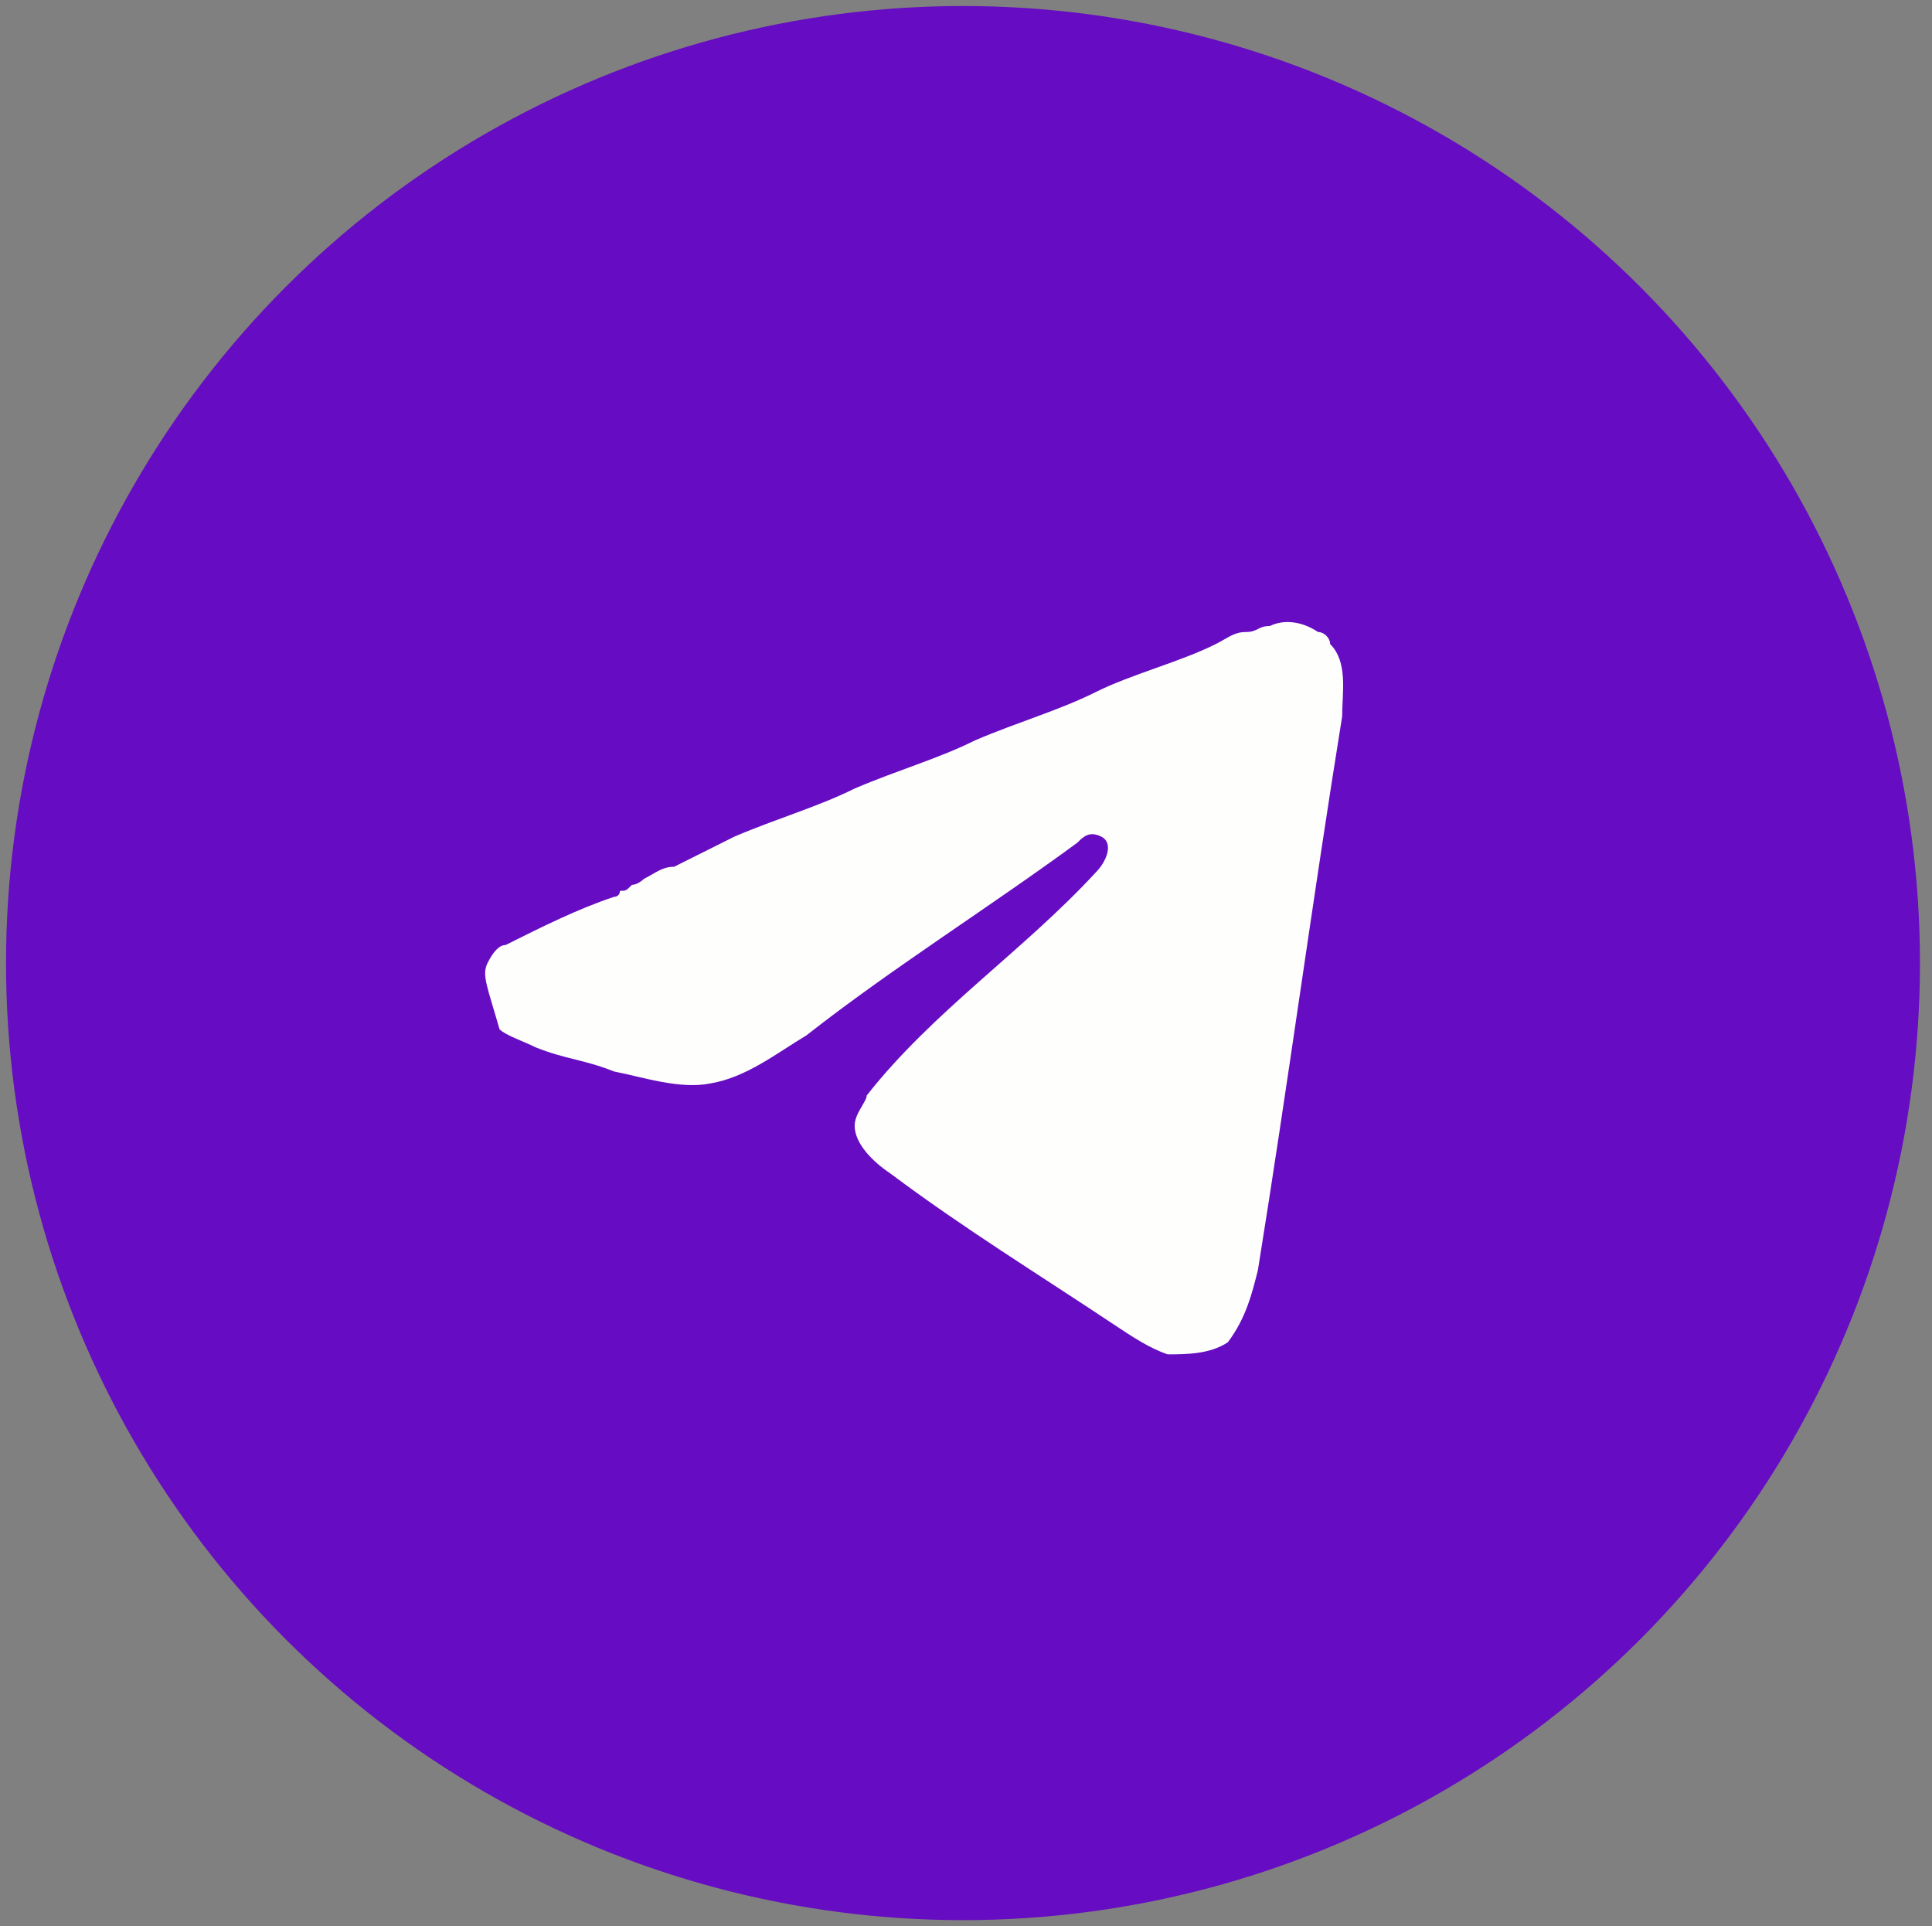
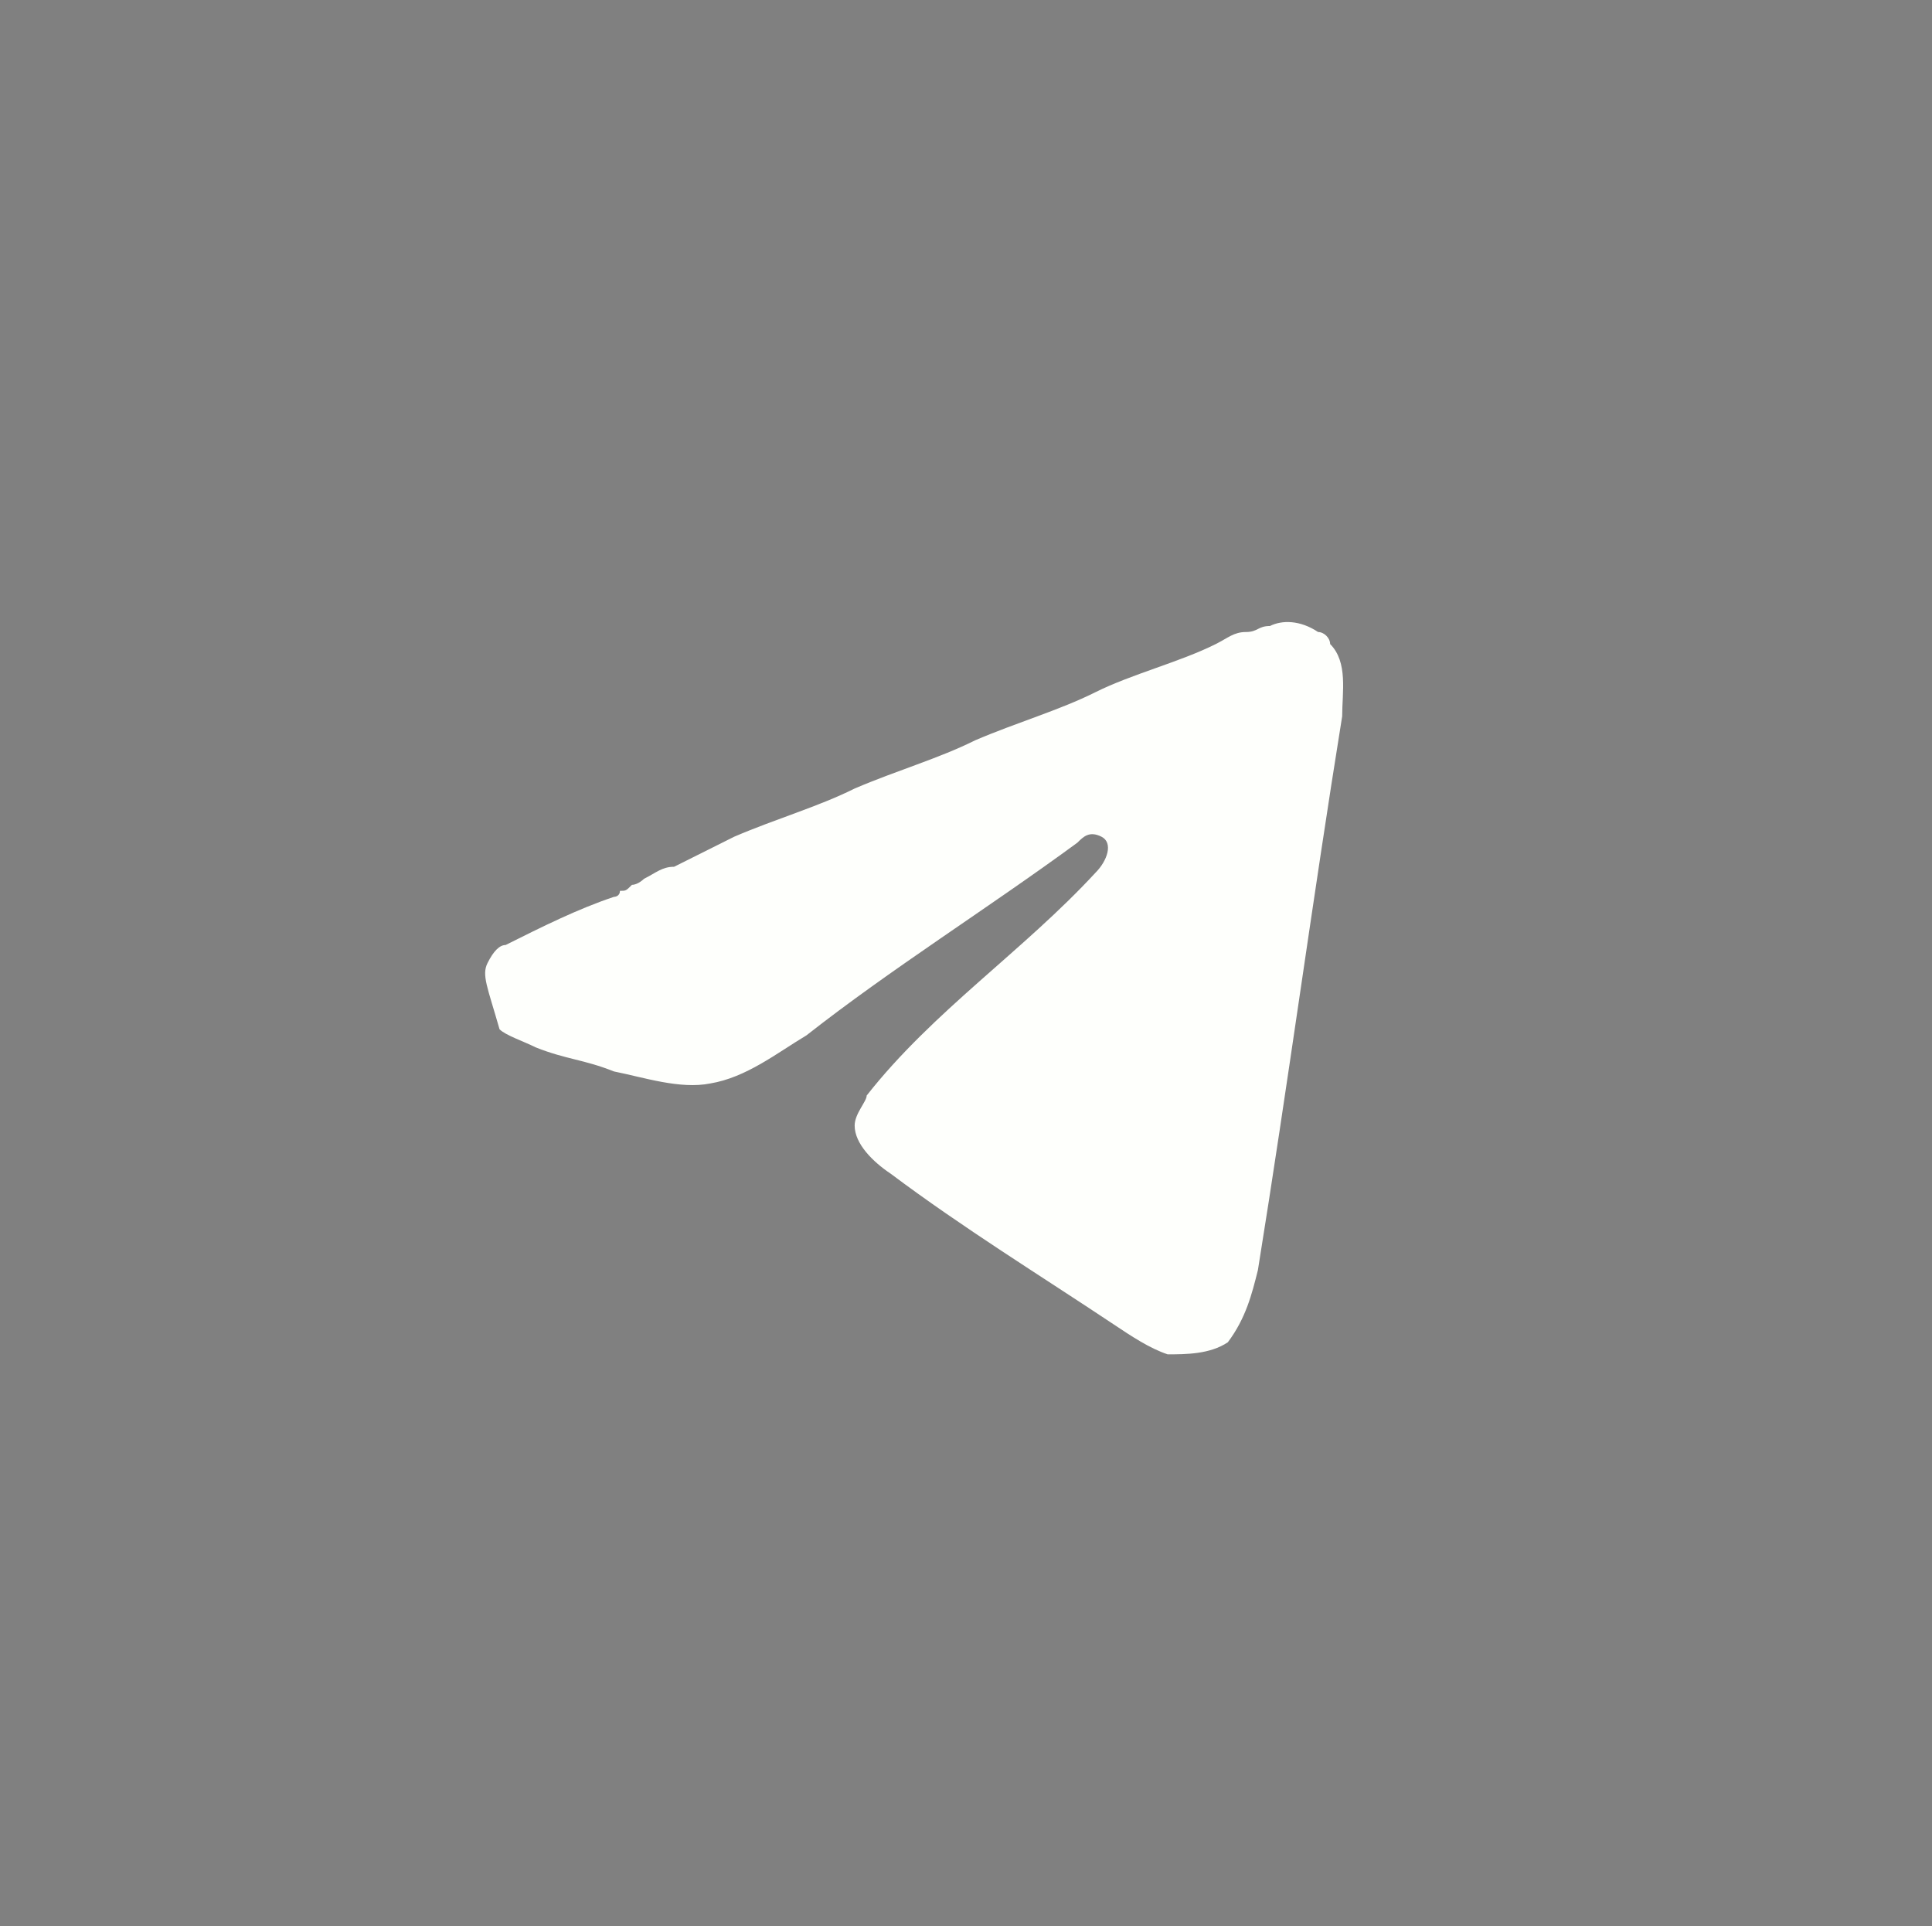
<svg xmlns="http://www.w3.org/2000/svg" version="1.1" id="Layer_1" x="0px" y="0px" viewBox="0 0 32.1 32" style="enable-background:new 0 0 32.1 32;" xml:space="preserve">
  <rect x="0" y="0" width="32.1" height="32" fill="#808080" stroke="none" />
  <style type="text/css">
	.st0{fill:#660CC2;}
	.st1{fill:#FEFFFC;}
</style>
-   <circle class="st0" cx="16" cy="16" r="15.9" />
  <path class="st1" d="M8.4,15.7C8.4,15.7,8.5,15.7,8.4,15.7c0.6-0.3,1.2-0.6,1.8-0.8c0,0,0.1,0,0.1-0.1c0.1,0,0.1,0,0.2-0.1  c0.1,0,0.2-0.1,0.2-0.1c0.2-0.1,0.3-0.2,0.5-0.2l1-0.5c0.7-0.3,1.4-0.5,2-0.8c0.7-0.3,1.4-0.5,2-0.8c0.7-0.3,1.4-0.5,2-0.8  s1.4-0.5,2-0.8c0.2-0.1,0.3-0.2,0.5-0.2s0.2-0.1,0.4-0.1c0.2-0.1,0.5-0.1,0.8,0.1c0.1,0,0.2,0.1,0.2,0.2c0.3,0.3,0.2,0.8,0.2,1.2  c-0.5,3.1-0.9,6.1-1.4,9.2c-0.1,0.4-0.2,0.8-0.5,1.2c-0.3,0.2-0.7,0.2-1,0.2c-0.3-0.1-0.6-0.3-0.9-0.5c-1.2-0.8-2.5-1.6-3.7-2.5  c-0.3-0.2-0.6-0.5-0.6-0.8c0-0.2,0.2-0.4,0.2-0.5c1.1-1.4,2.6-2.4,3.8-3.7c0.2-0.2,0.3-0.5,0.1-0.6c-0.2-0.1-0.3,0-0.4,0.1  c-1.5,1.1-3.1,2.1-4.5,3.2c-0.5,0.3-1,0.7-1.6,0.8c-0.5,0.1-1.1-0.1-1.6-0.2c-0.5-0.2-0.8-0.2-1.3-0.4c-0.2-0.1-0.5-0.2-0.6-0.3  C8.1,16.4,8,16.2,8.1,16C8.2,15.8,8.3,15.7,8.4,15.7L8.4,15.7z" />
</svg>